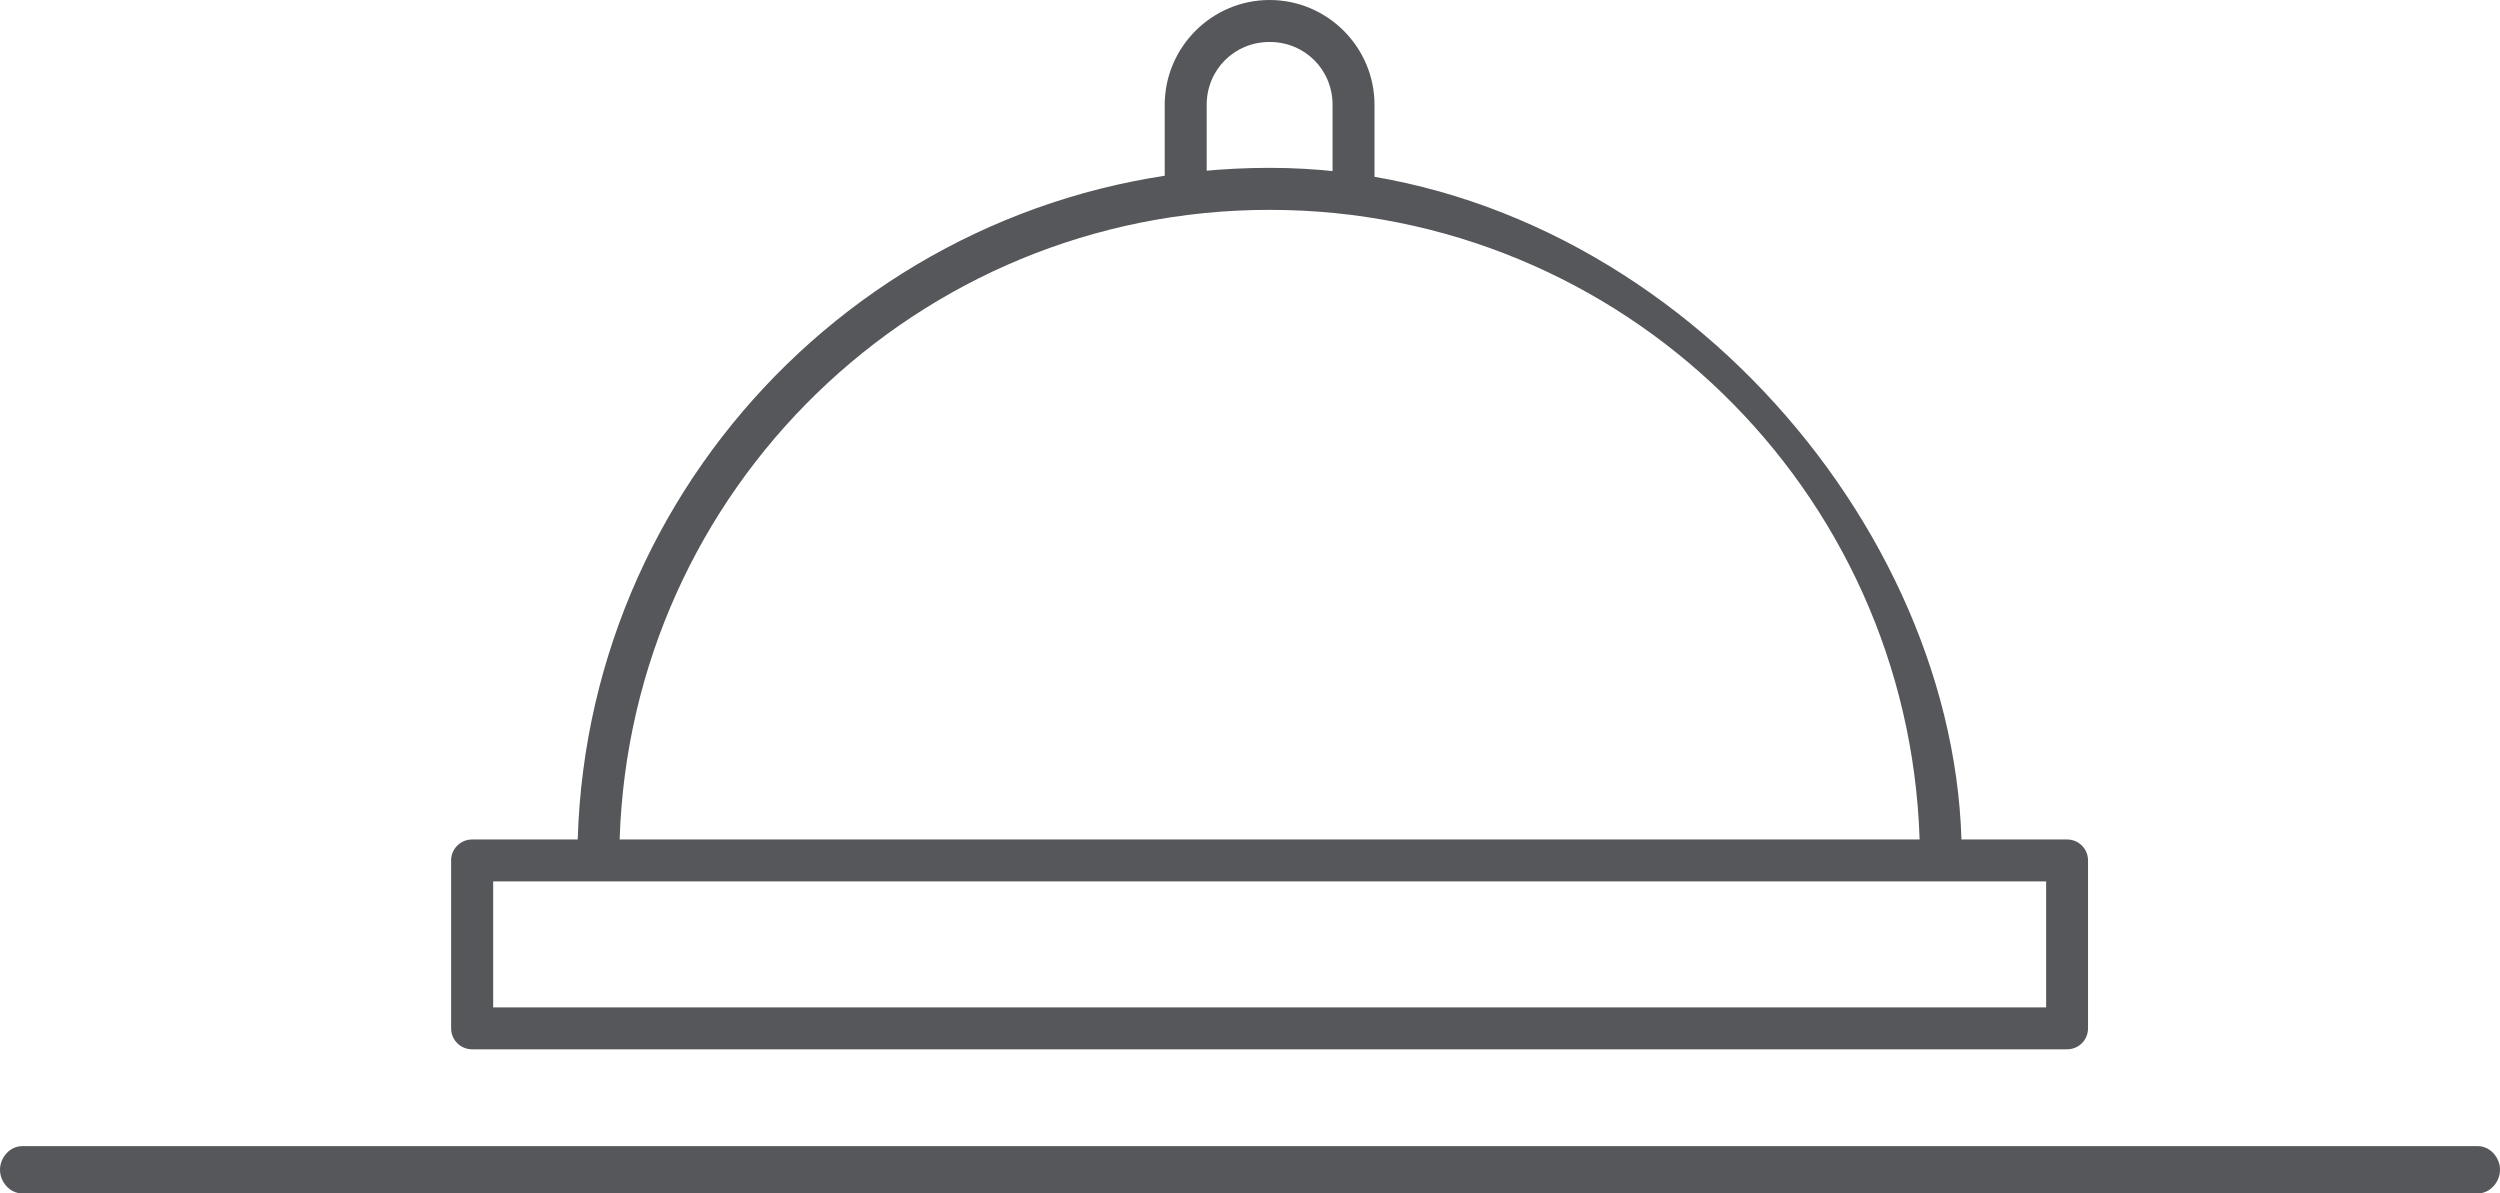
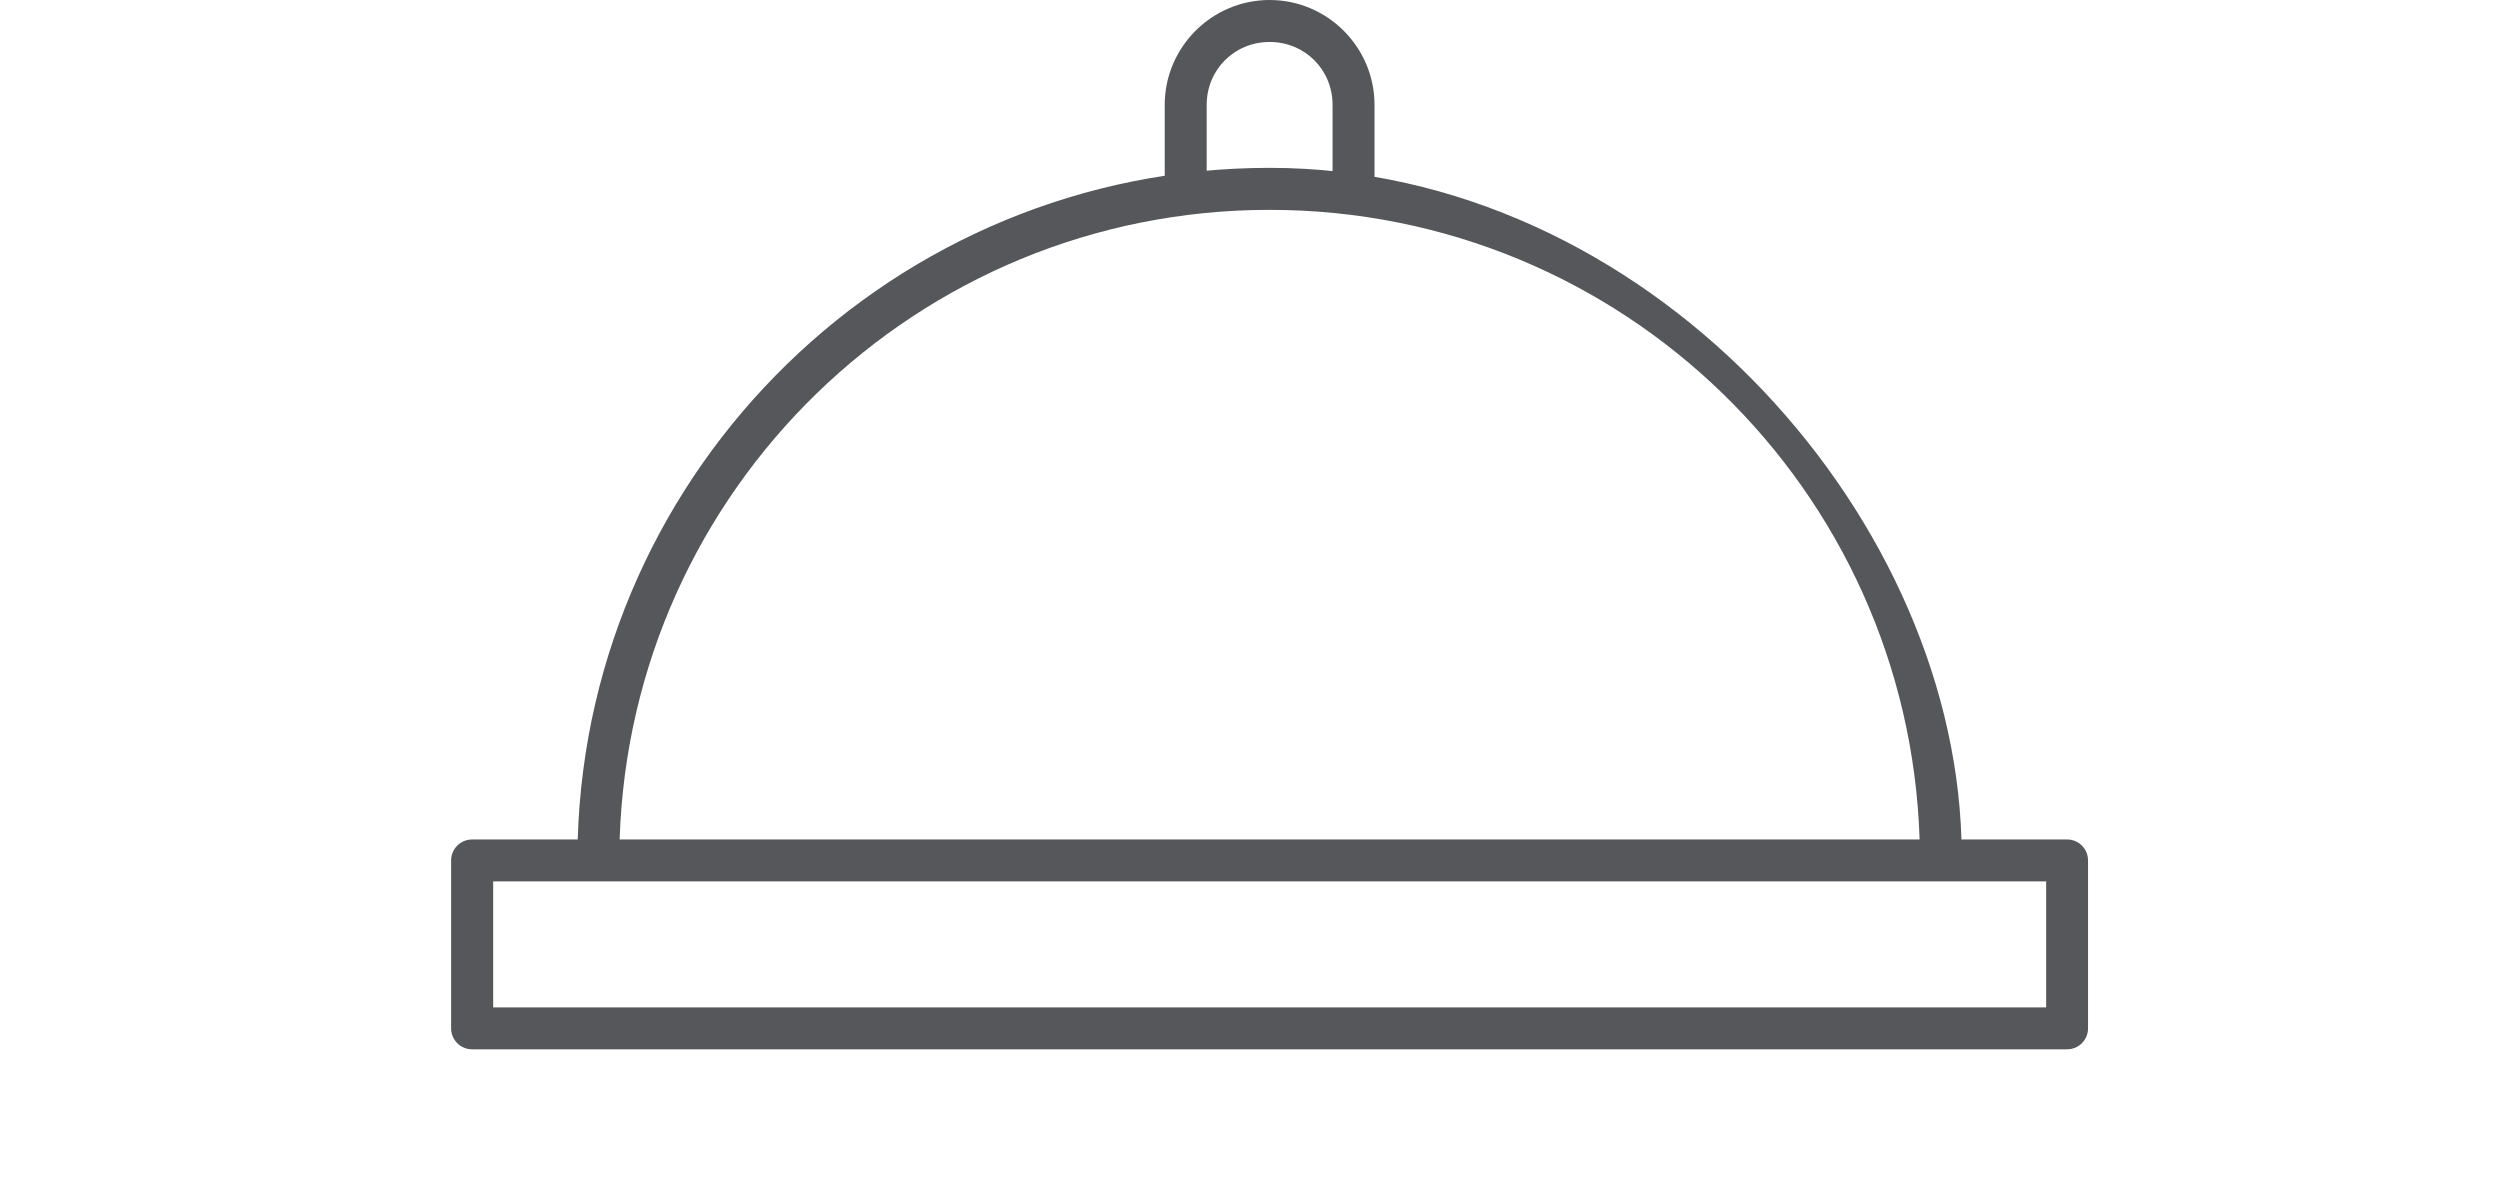
<svg xmlns="http://www.w3.org/2000/svg" version="1.1" id="Capa_1" x="0px" y="0px" viewBox="0 0 105.798 50.504" style="enable-background:new 0 0 105.798 50.504;" xml:space="preserve">
  <style type="text/css">
	.st0{fill:#55575A;}
</style>
  <g>
    <g transform="translate(0,-952.362)">
      <g>
        <path class="st0" d="M53.729,952.362c-2.445,0-4.439,1.996-4.439,4.439v2.421v0.886h1.776v-0.886v-2.421     c0-1.491,1.174-2.663,2.663-2.663c1.493,0,2.664,1.172,2.664,2.663v2.421v0.886h1.776v-0.886v-2.421     C58.169,954.358,56.176,952.362,53.729,952.362z M53.729,959.465c-15.878,0-28.809,12.661-29.281,28.423H19.98     c-0.492,0-0.889,0.397-0.889,0.887v7.106c0,0.491,0.396,0.887,0.889,0.887h67.499c0.491,0,0.885-0.396,0.885-0.887v-7.106     c0-0.49-0.393-0.887-0.885-0.887h-4.472C82.585,973.844,69.556,959.465,53.729,959.465z M53.729,961.243     c14.92,0,27.036,11.842,27.507,26.645H26.223C26.695,973.085,38.81,961.243,53.729,961.243z M20.871,989.663h65.72v5.33h-65.72     V989.663z" />
      </g>
    </g>
    <g>
-       <path class="st0" d="M104.863,50.504H0.937c-0.518,0-0.937-0.483-0.937-1c0-0.518,0.419-1,0.937-1h103.927    c0.518,0,0.935,0.482,0.935,1C105.798,50.021,105.381,50.504,104.863,50.504z" />
-     </g>
+       </g>
  </g>
</svg>